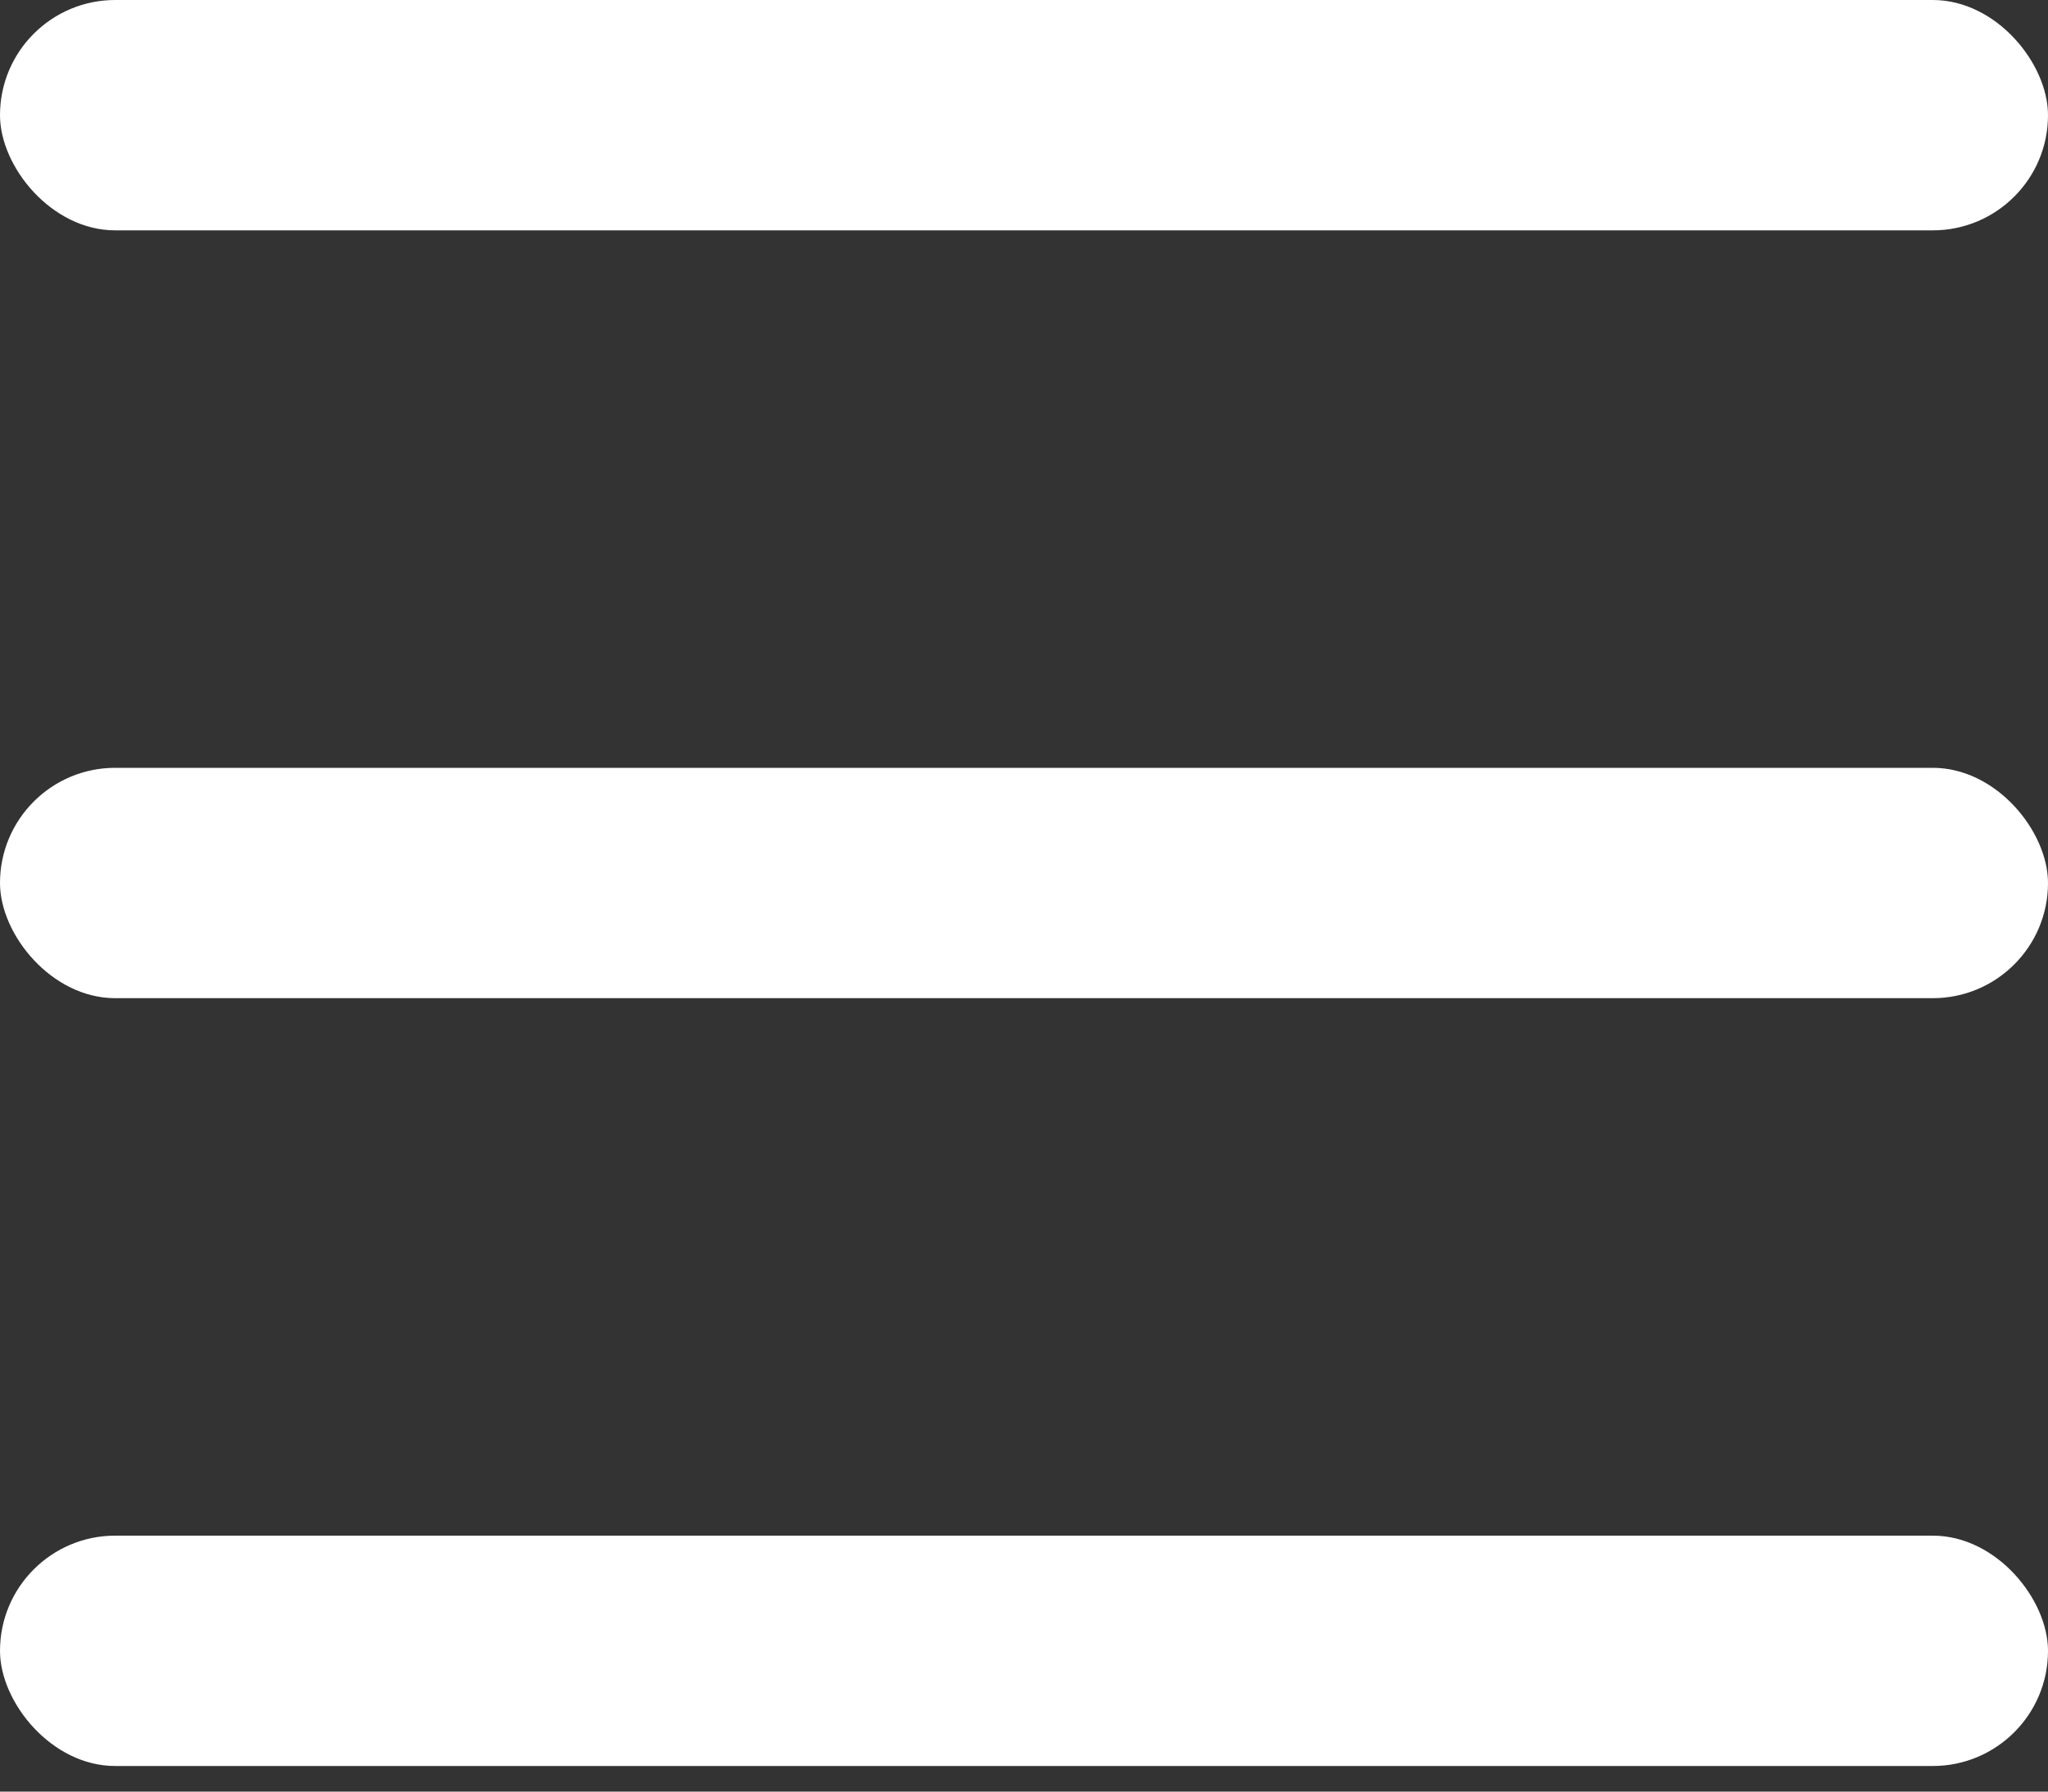
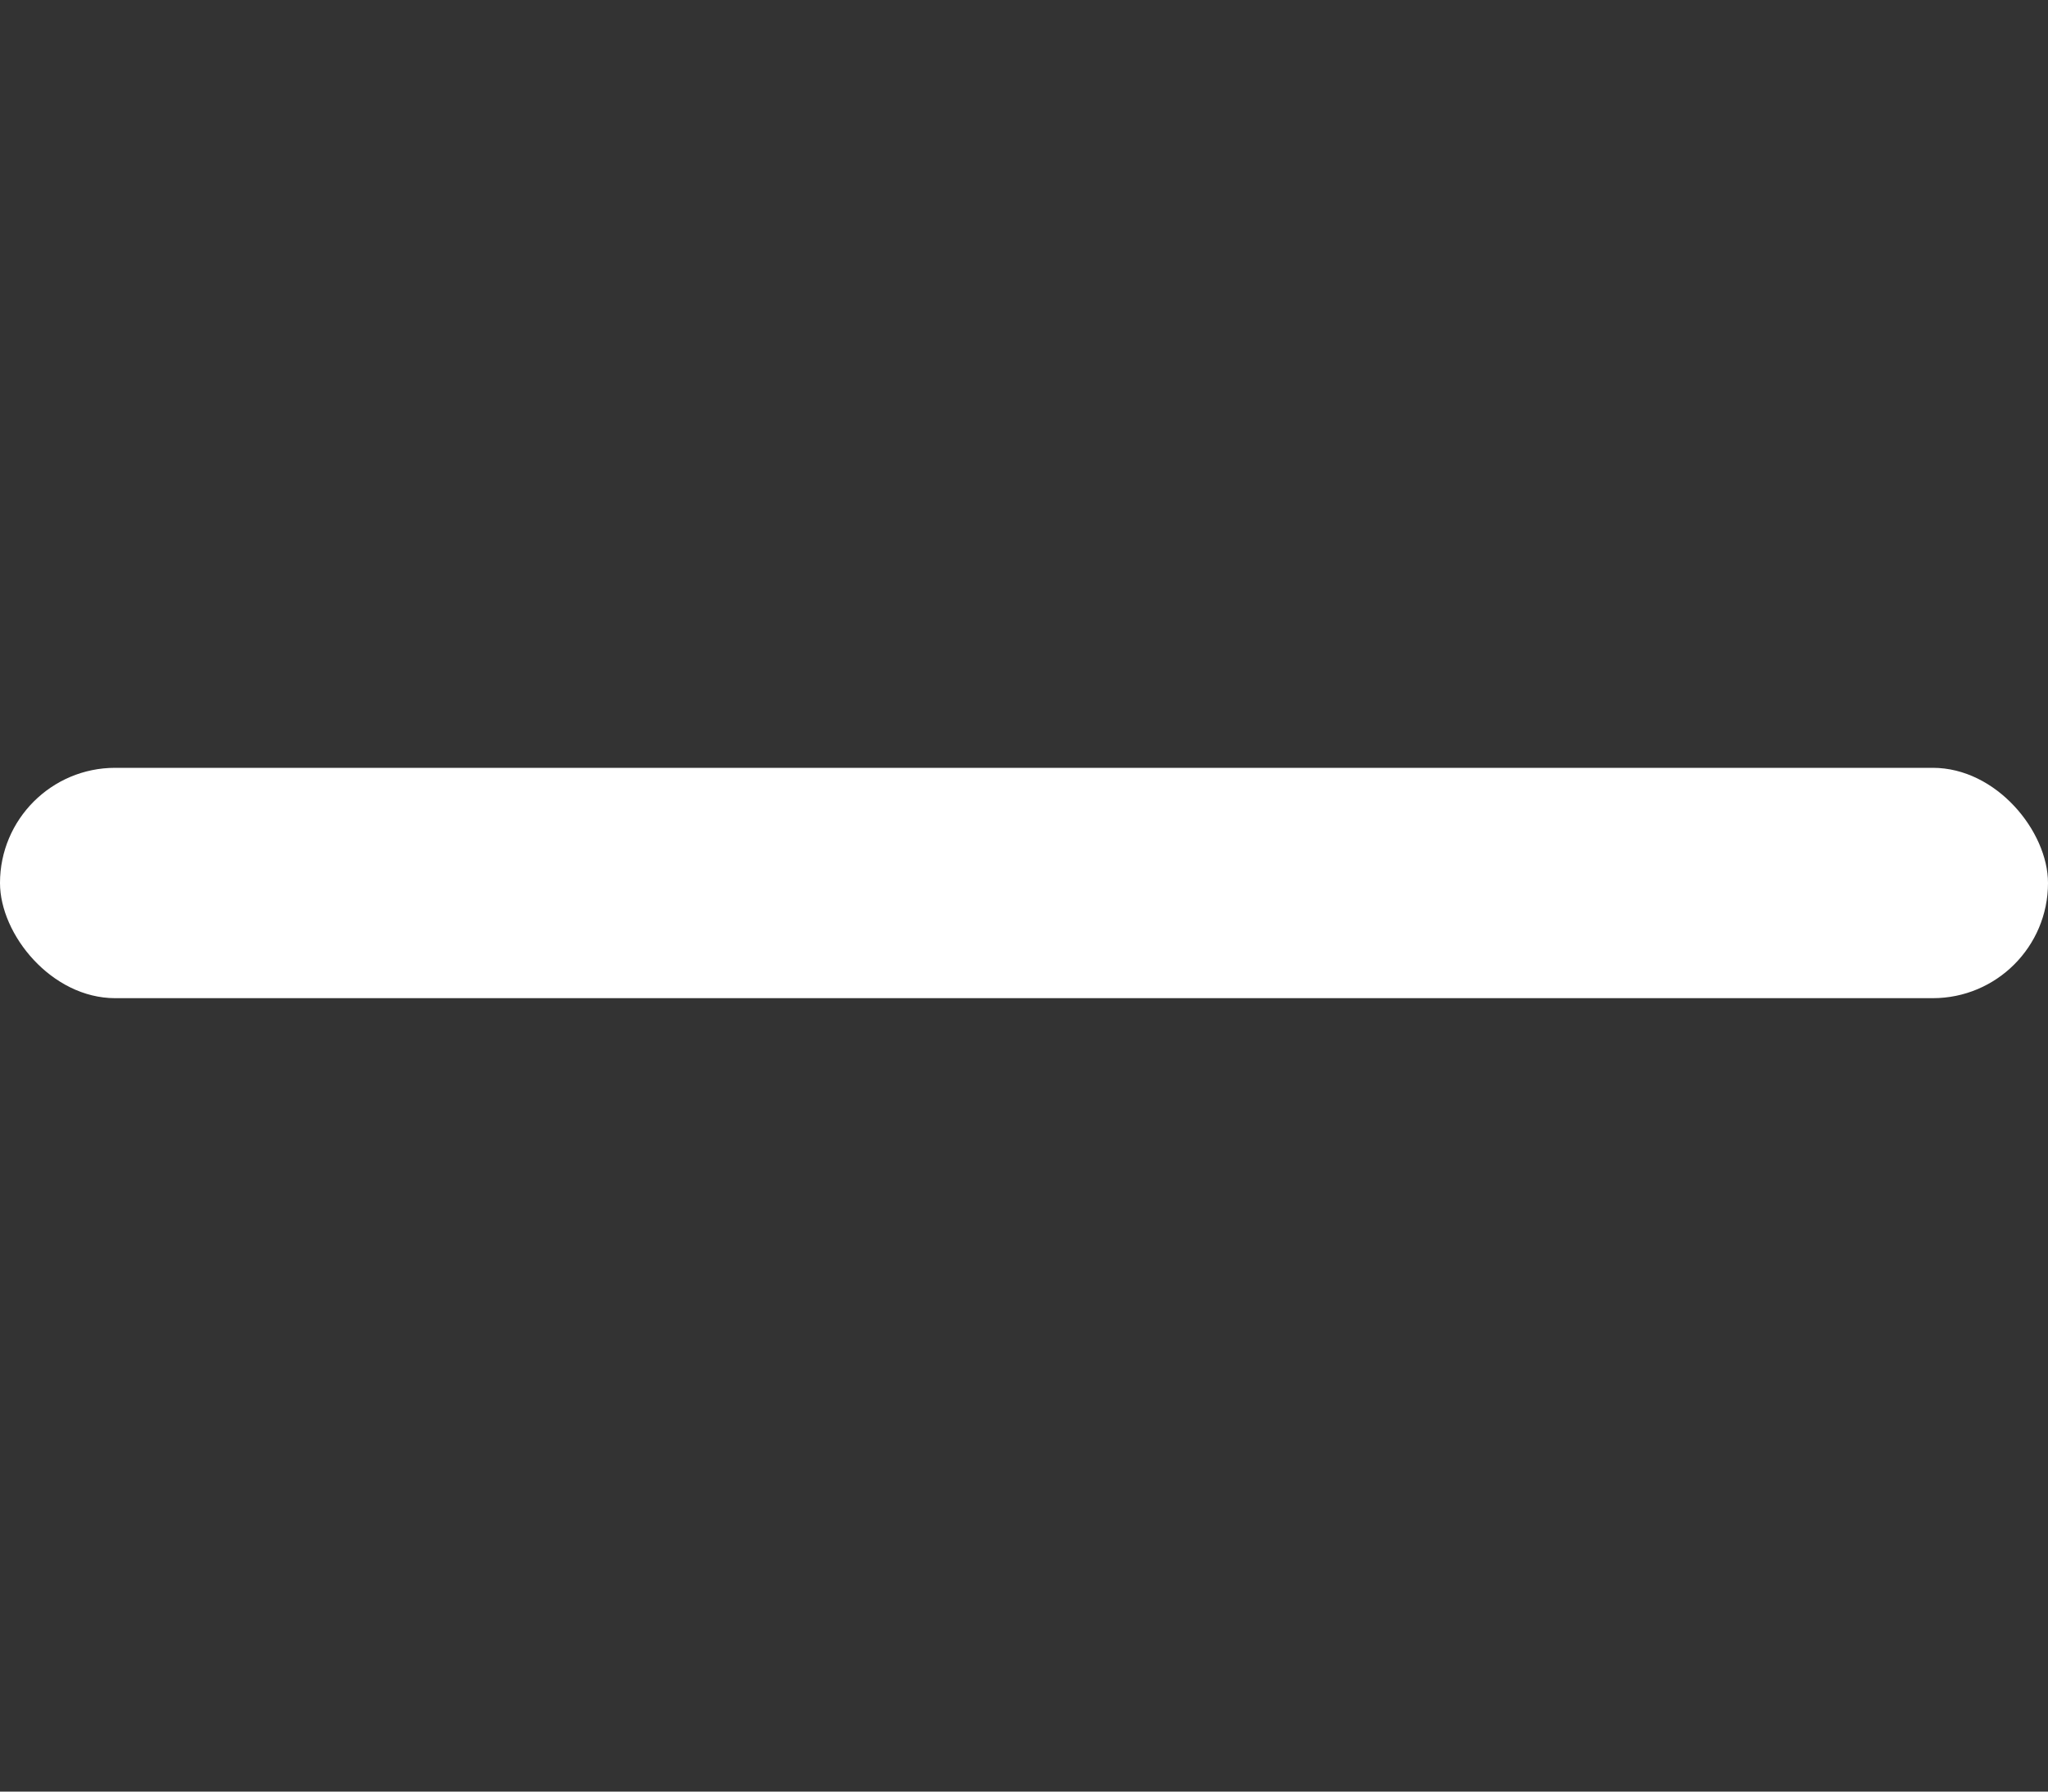
<svg xmlns="http://www.w3.org/2000/svg" width="16" height="14" viewBox="0 0 16 14" fill="none">
  <rect x="0" y="0" width="16" height="14" fill="#333333" stroke="none" />
-   <rect y="12" width="16" height="1.8" rx="0.9" fill="white" />
  <rect y="6" width="16" height="1.8" rx="0.9" fill="white" />
-   <rect width="16" height="1.8" rx="0.9" fill="white" />
</svg>